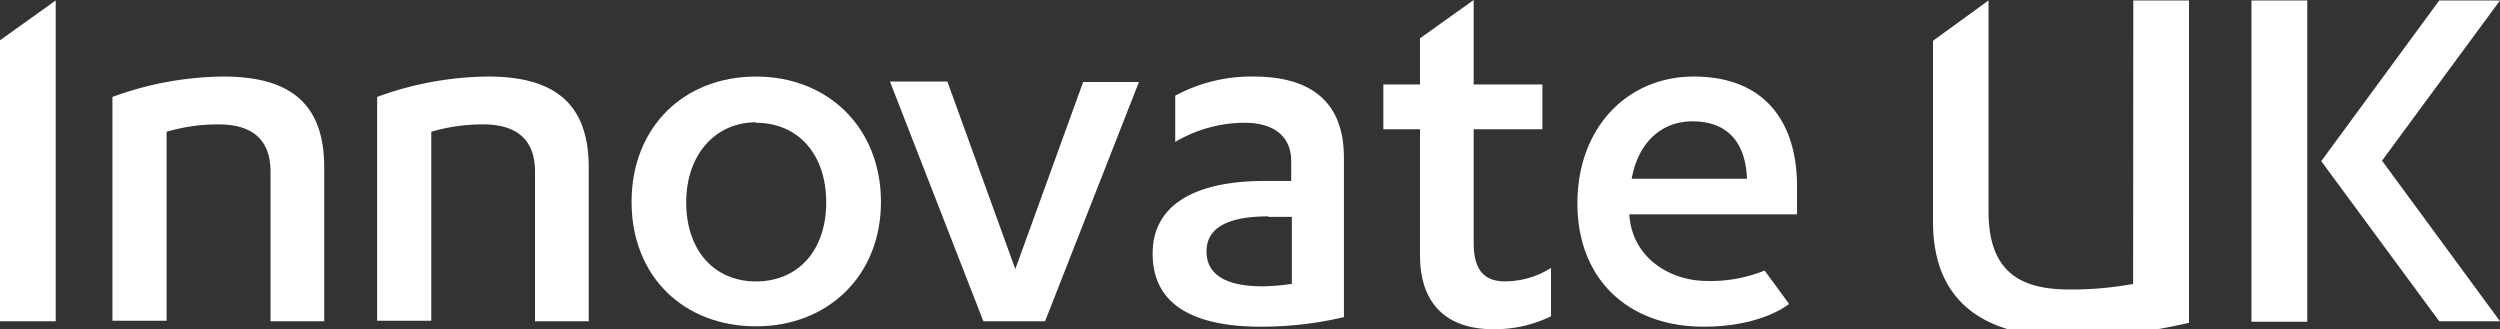
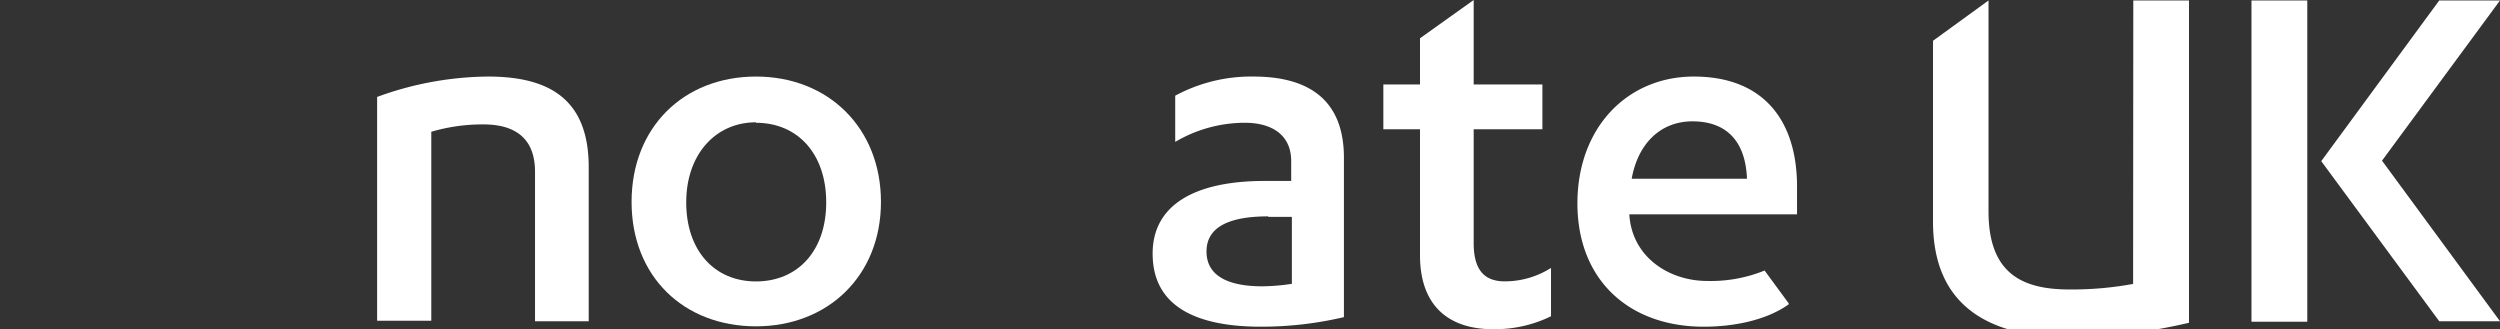
<svg xmlns="http://www.w3.org/2000/svg" id="Layer_1" data-name="Layer 1" viewBox="0 0 261.25 34.4">
  <rect x="0" y="0" width="261.25" height="34.4" fill="#333333" stroke="none" />
  <defs>
    <style>.cls-1{fill:#fff;}</style>
  </defs>
-   <path class="cls-1" d="M0,33.57H5.82V.05L0,4.21Z" />
-   <path class="cls-1" d="M23.34,8a34.37,34.37,0,0,0-11.59,2.13V33.52h5.66V13.77A18.89,18.89,0,0,1,22.87,13c3.14,0,5.4,1.3,5.4,4.94V33.57h5.61V17.46C33.88,10.39,29.79,8,23.34,8Z" />
  <path class="cls-1" d="M51,8a34.37,34.37,0,0,0-11.59,2.13V33.52h5.66V13.77A18.89,18.89,0,0,1,50.51,13c3.14,0,5.4,1.3,5.4,4.94V33.57h5.61V17.46C61.52,10.39,57.43,8,51,8Z" />
  <path class="cls-1" d="M177,8c-6.92,0-12.16,5.3-12.16,13.26s5.35,12.88,13.21,12.88c3.25,0,6.61-.72,8.87-2.34v-.1l-2.52-3.43a14.92,14.92,0,0,1-6,1.09c-3.93,0-7.81-2.44-8.13-6.86v-.1h17.52V19.59C187.82,12.68,184.36,8,177,8Zm-.15,4.68c3.62,0,5.56,2.13,5.71,6H170.51C171.19,14.91,173.6,12.68,176.86,12.68Z" />
-   <path class="cls-1" d="M79,8c-7.55,0-13,5.3-13,13.1s5.46,13,13,13,13.06-5.3,13.06-13S86.59,8,79,8Zm0,4.83c4.35,0,7.34,3.23,7.34,8.32s-3,8.26-7.34,8.26-7.29-3.22-7.29-8.26S74.79,12.78,79,12.78Z" />
-   <path class="cls-1" d="M106.1,28.12,99,8.52H93l9.76,25.05h6.45l9.81-25h-5.83Z" />
+   <path class="cls-1" d="M79,8c-7.55,0-13,5.3-13,13.1s5.46,13,13,13,13.06-5.3,13.06-13S86.59,8,79,8Zm0,4.83c4.35,0,7.34,3.23,7.34,8.32s-3,8.26-7.34,8.26-7.29-3.22-7.29-8.26S74.79,12.78,79,12.78" />
  <path class="cls-1" d="M131,8a16.71,16.71,0,0,0-8.19,2v4.83a14.31,14.31,0,0,1,7.29-2c2.78,0,4.83,1.25,4.83,4v2.08h-2.78c-7.29,0-11.7,2.5-11.7,7.59,0,5.66,4.78,7.64,11.33,7.64a37.77,37.77,0,0,0,8.66-1V16.53C140.46,10.24,136.52,8,131,8Zm1.52,14.66H135v7a21.94,21.94,0,0,1-3.09.26c-3.41,0-5.83-1-5.83-3.64S128.6,22.61,132.54,22.61Z" />
  <path class="cls-1" d="M154,25.41V13.51h7.18V8.83H154V0l-5.61,4V8.83h-3.83v4.68h3.83V26.66c0,5.72,3.46,7.74,7.6,7.74a13.37,13.37,0,0,0,6.09-1.35V28a9.07,9.07,0,0,1-4.62,1.4C155.3,29.47,154,28.43,154,25.41Z" />
  <path class="cls-1" d="M222.91,29.67a35.2,35.2,0,0,1-6.66.58c-5,0-8.45-1.72-8.45-8.16V.05L202,4.26V23.18c0,9.3,6.56,12.06,14.27,12.06a56.71,56.71,0,0,0,12.48-1.51V.05h-5.82Z" />
  <path class="cls-1" d="M235.28.05h5.83V33.62h-5.83Z" />
  <path class="cls-1" d="M261.25.05H254.9L242.57,16.84,254.9,33.57h6.35L248.92,16.79Z" />
</svg>